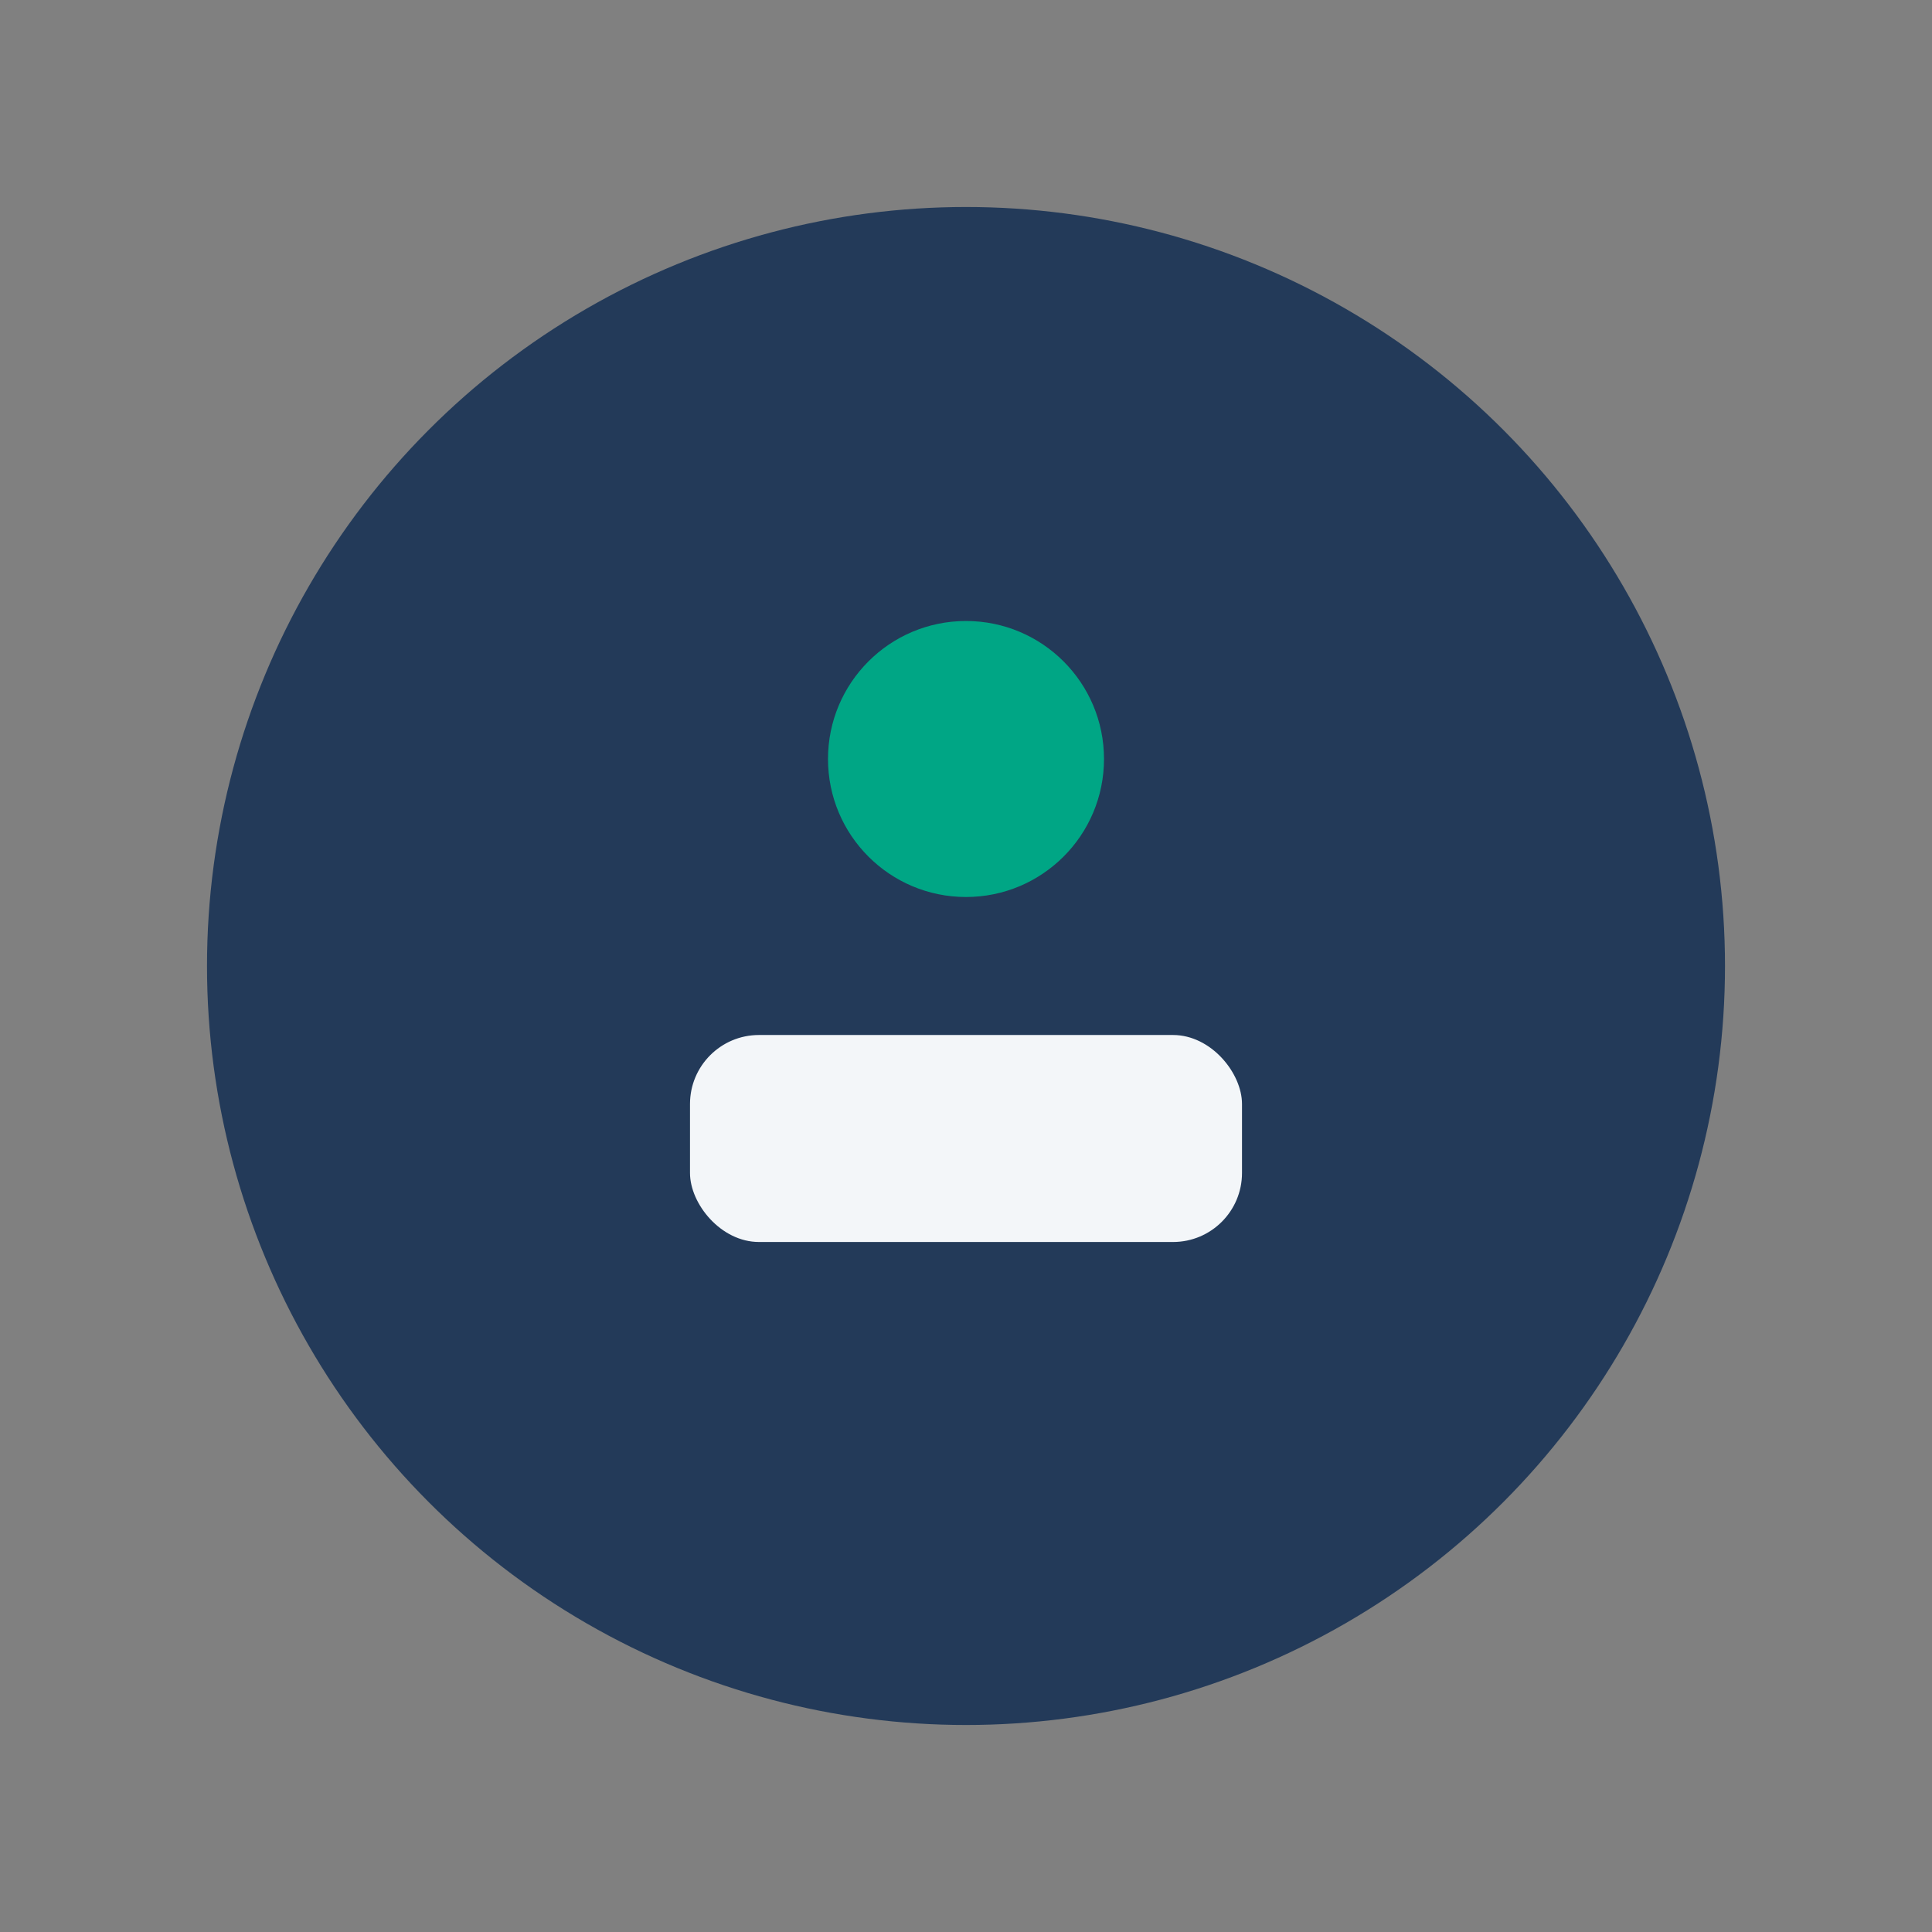
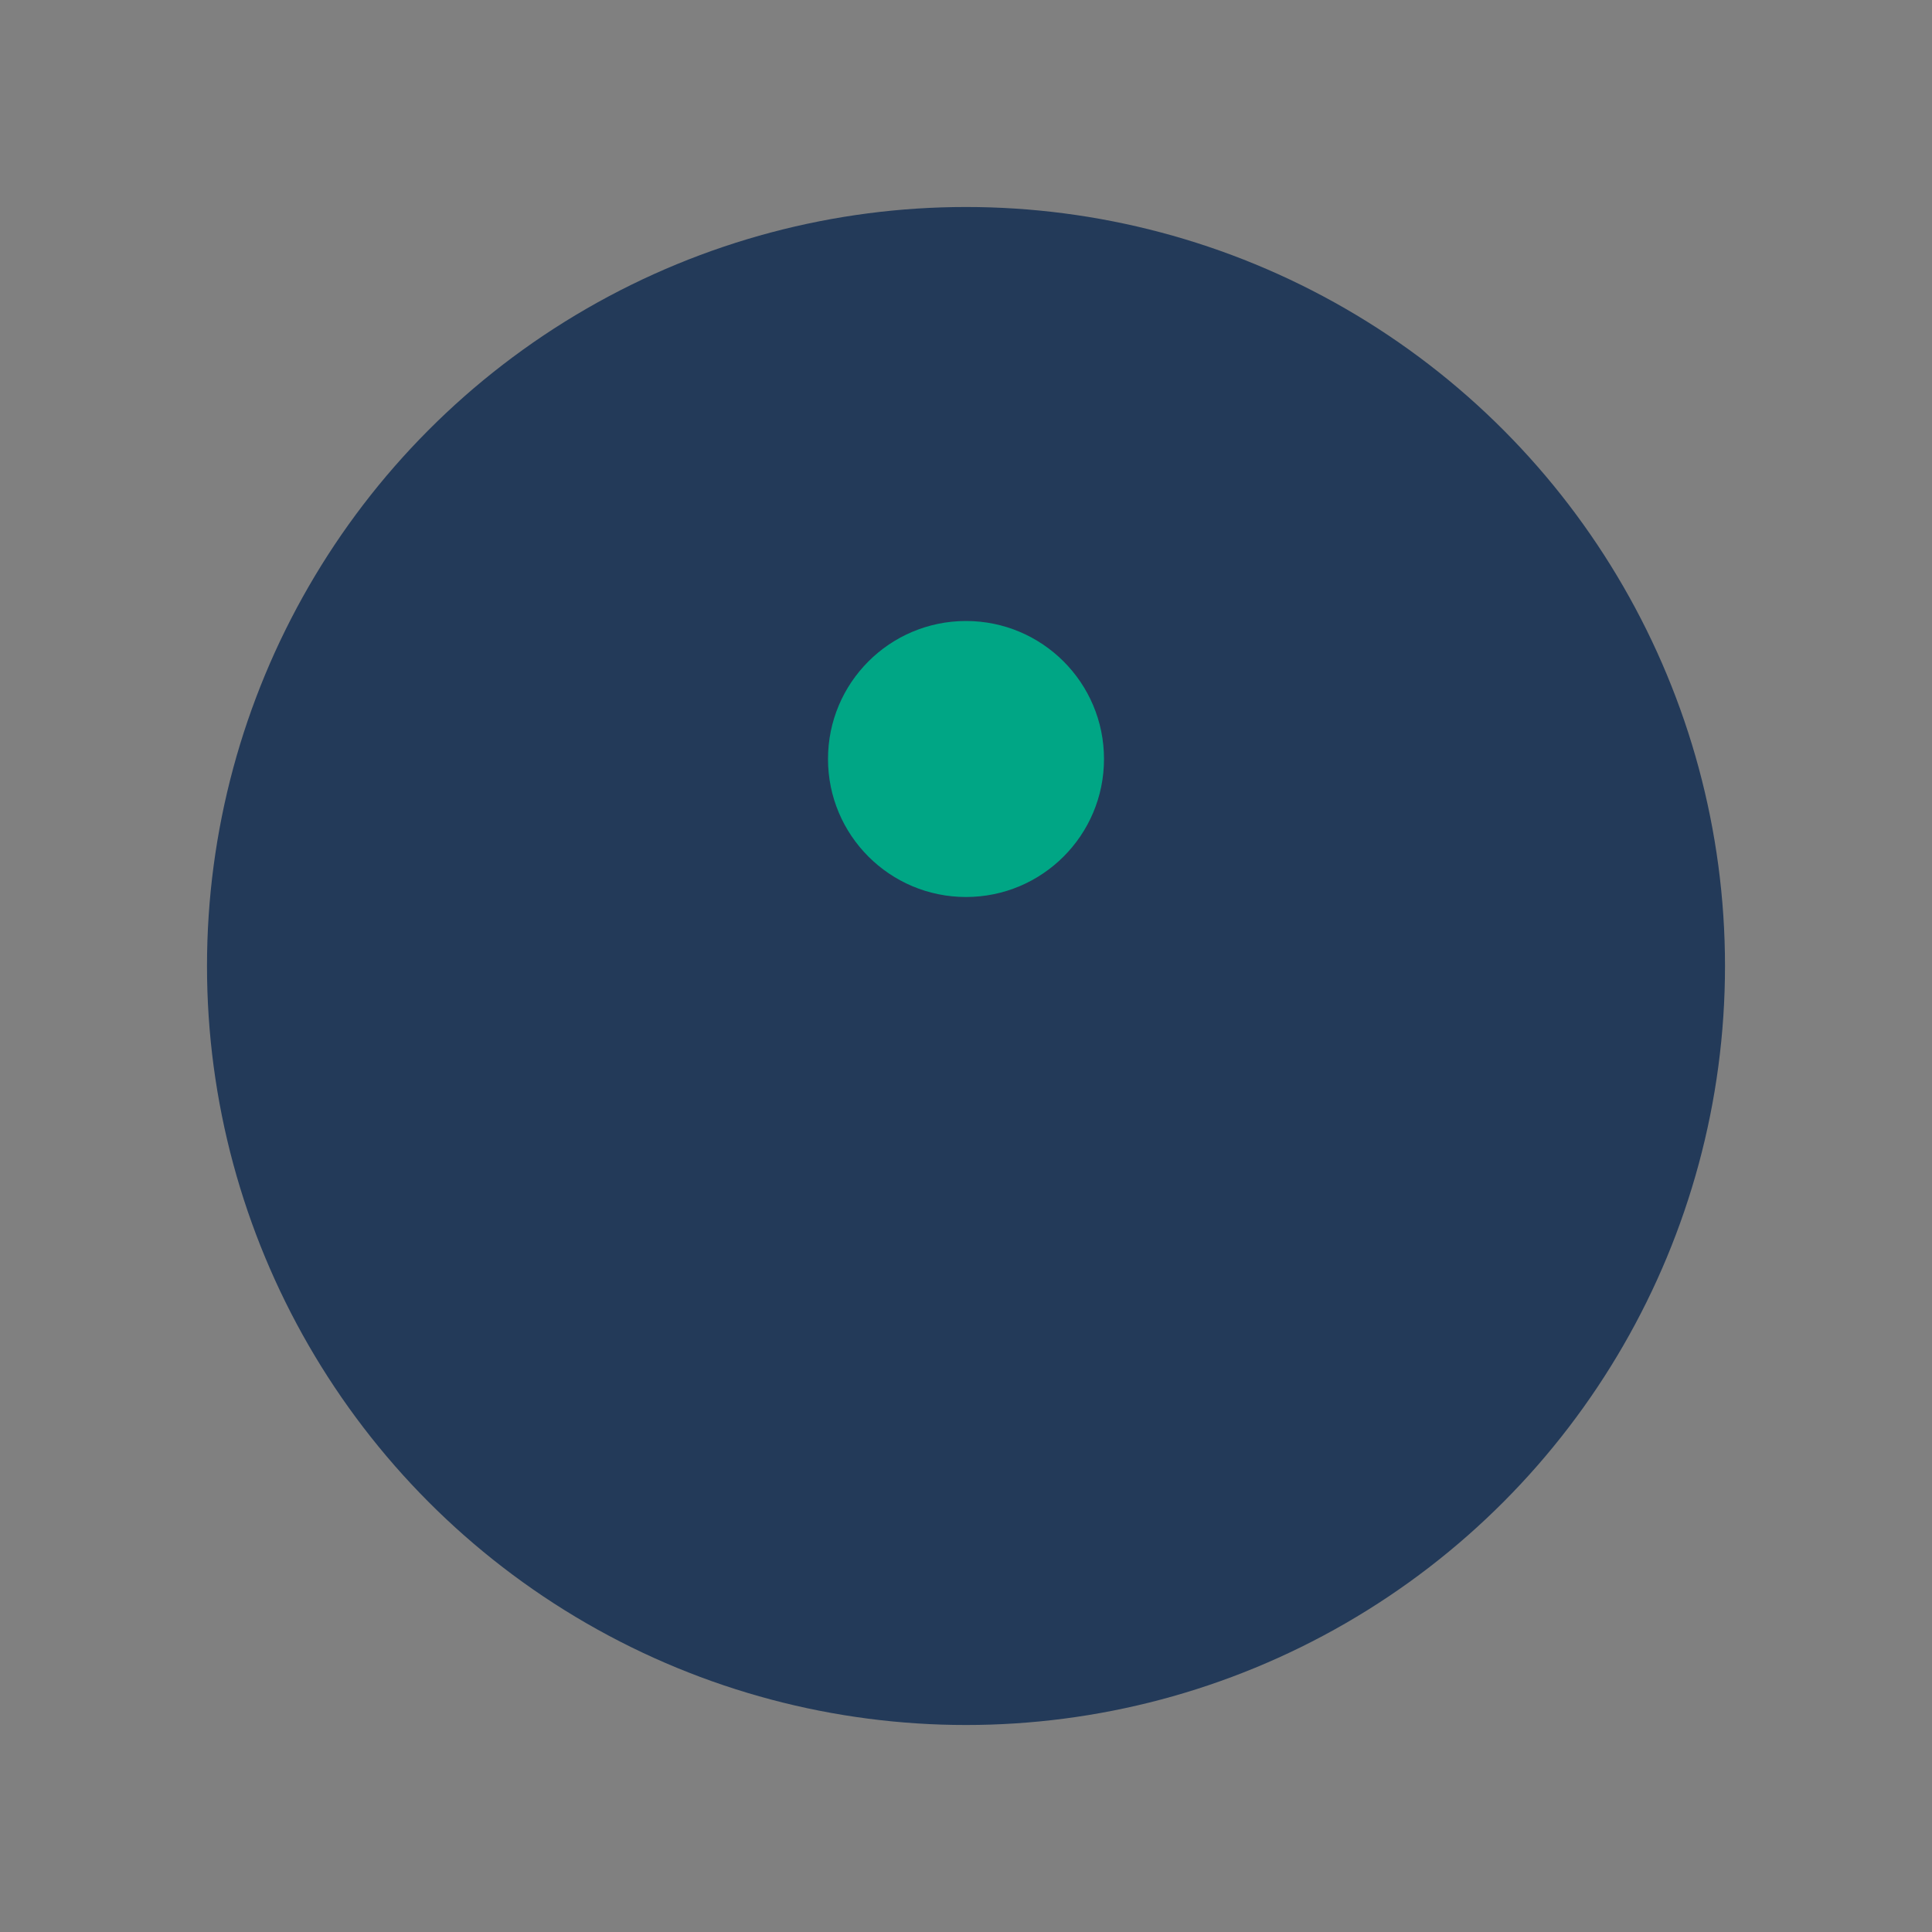
<svg xmlns="http://www.w3.org/2000/svg" width="28" height="28" viewBox="0 0 28 28">
  <rect x="0" y="0" width="28" height="28" fill="#808080" stroke="none" />
  <circle cx="14" cy="14" r="11" fill="#233A59" />
-   <rect x="10" y="15" width="8" height="3" rx="1" fill="#F3F6F9" />
  <circle cx="14" cy="11" r="2" fill="#00A685" />
</svg>